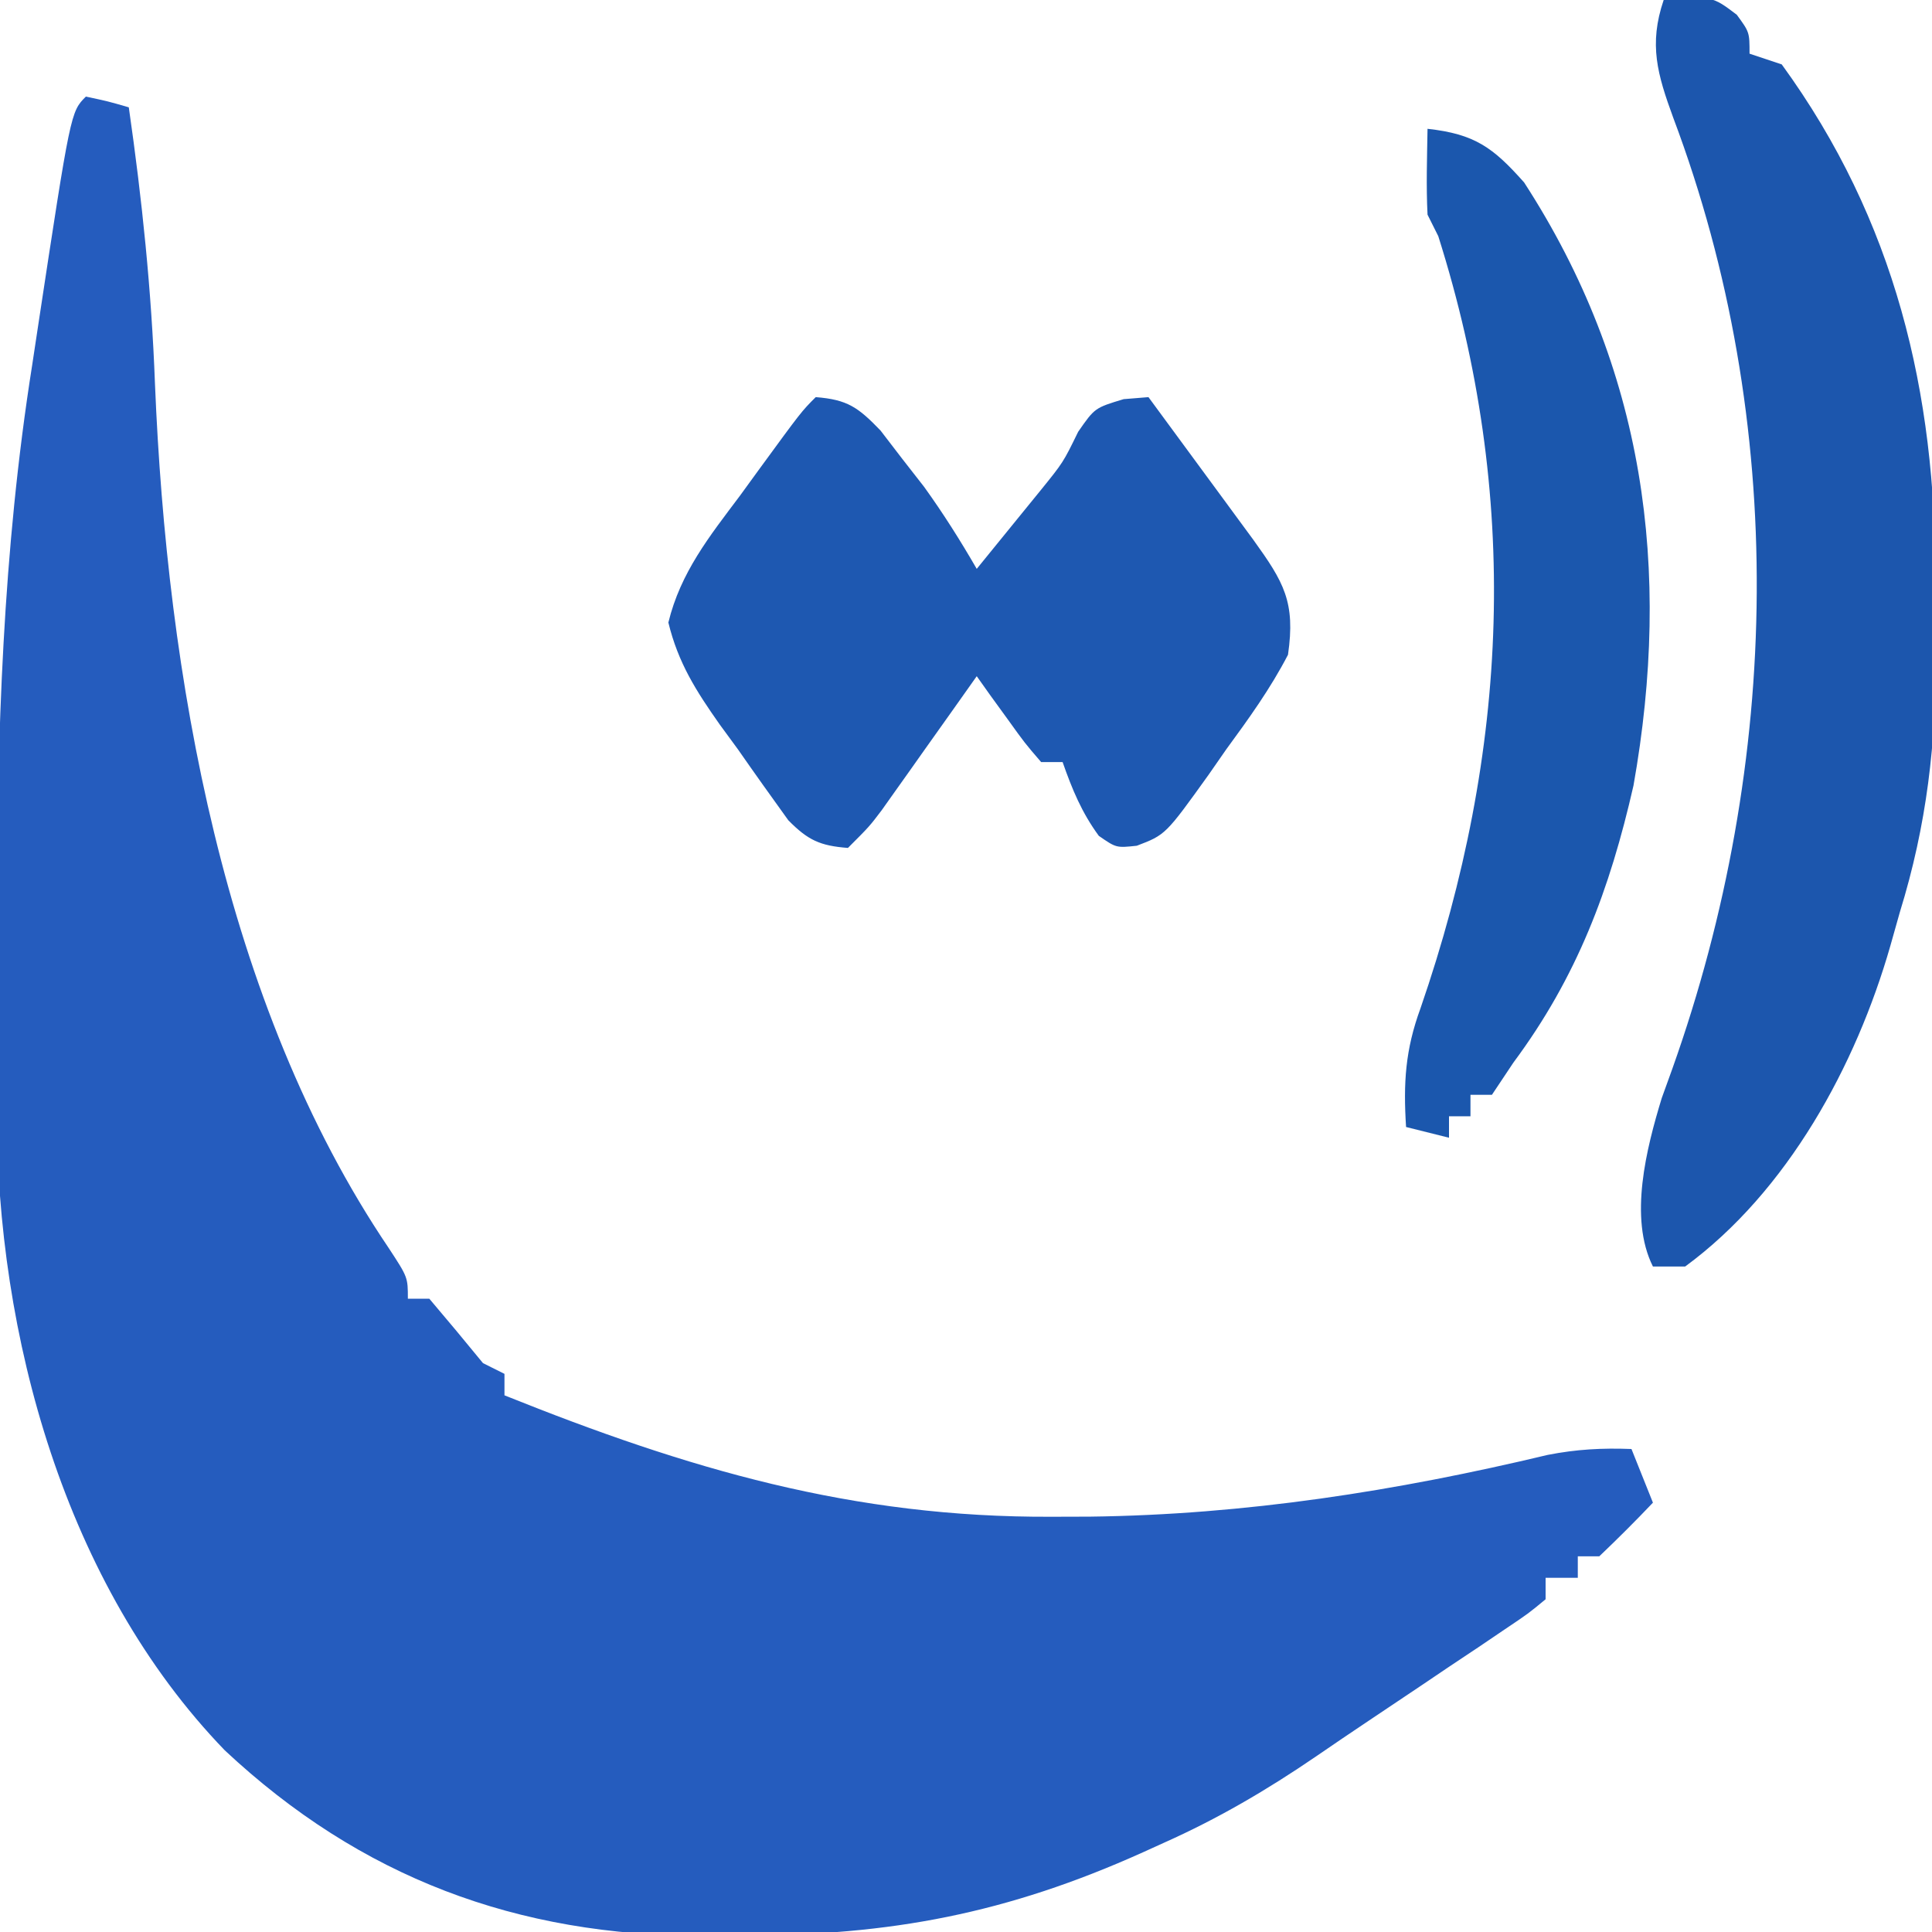
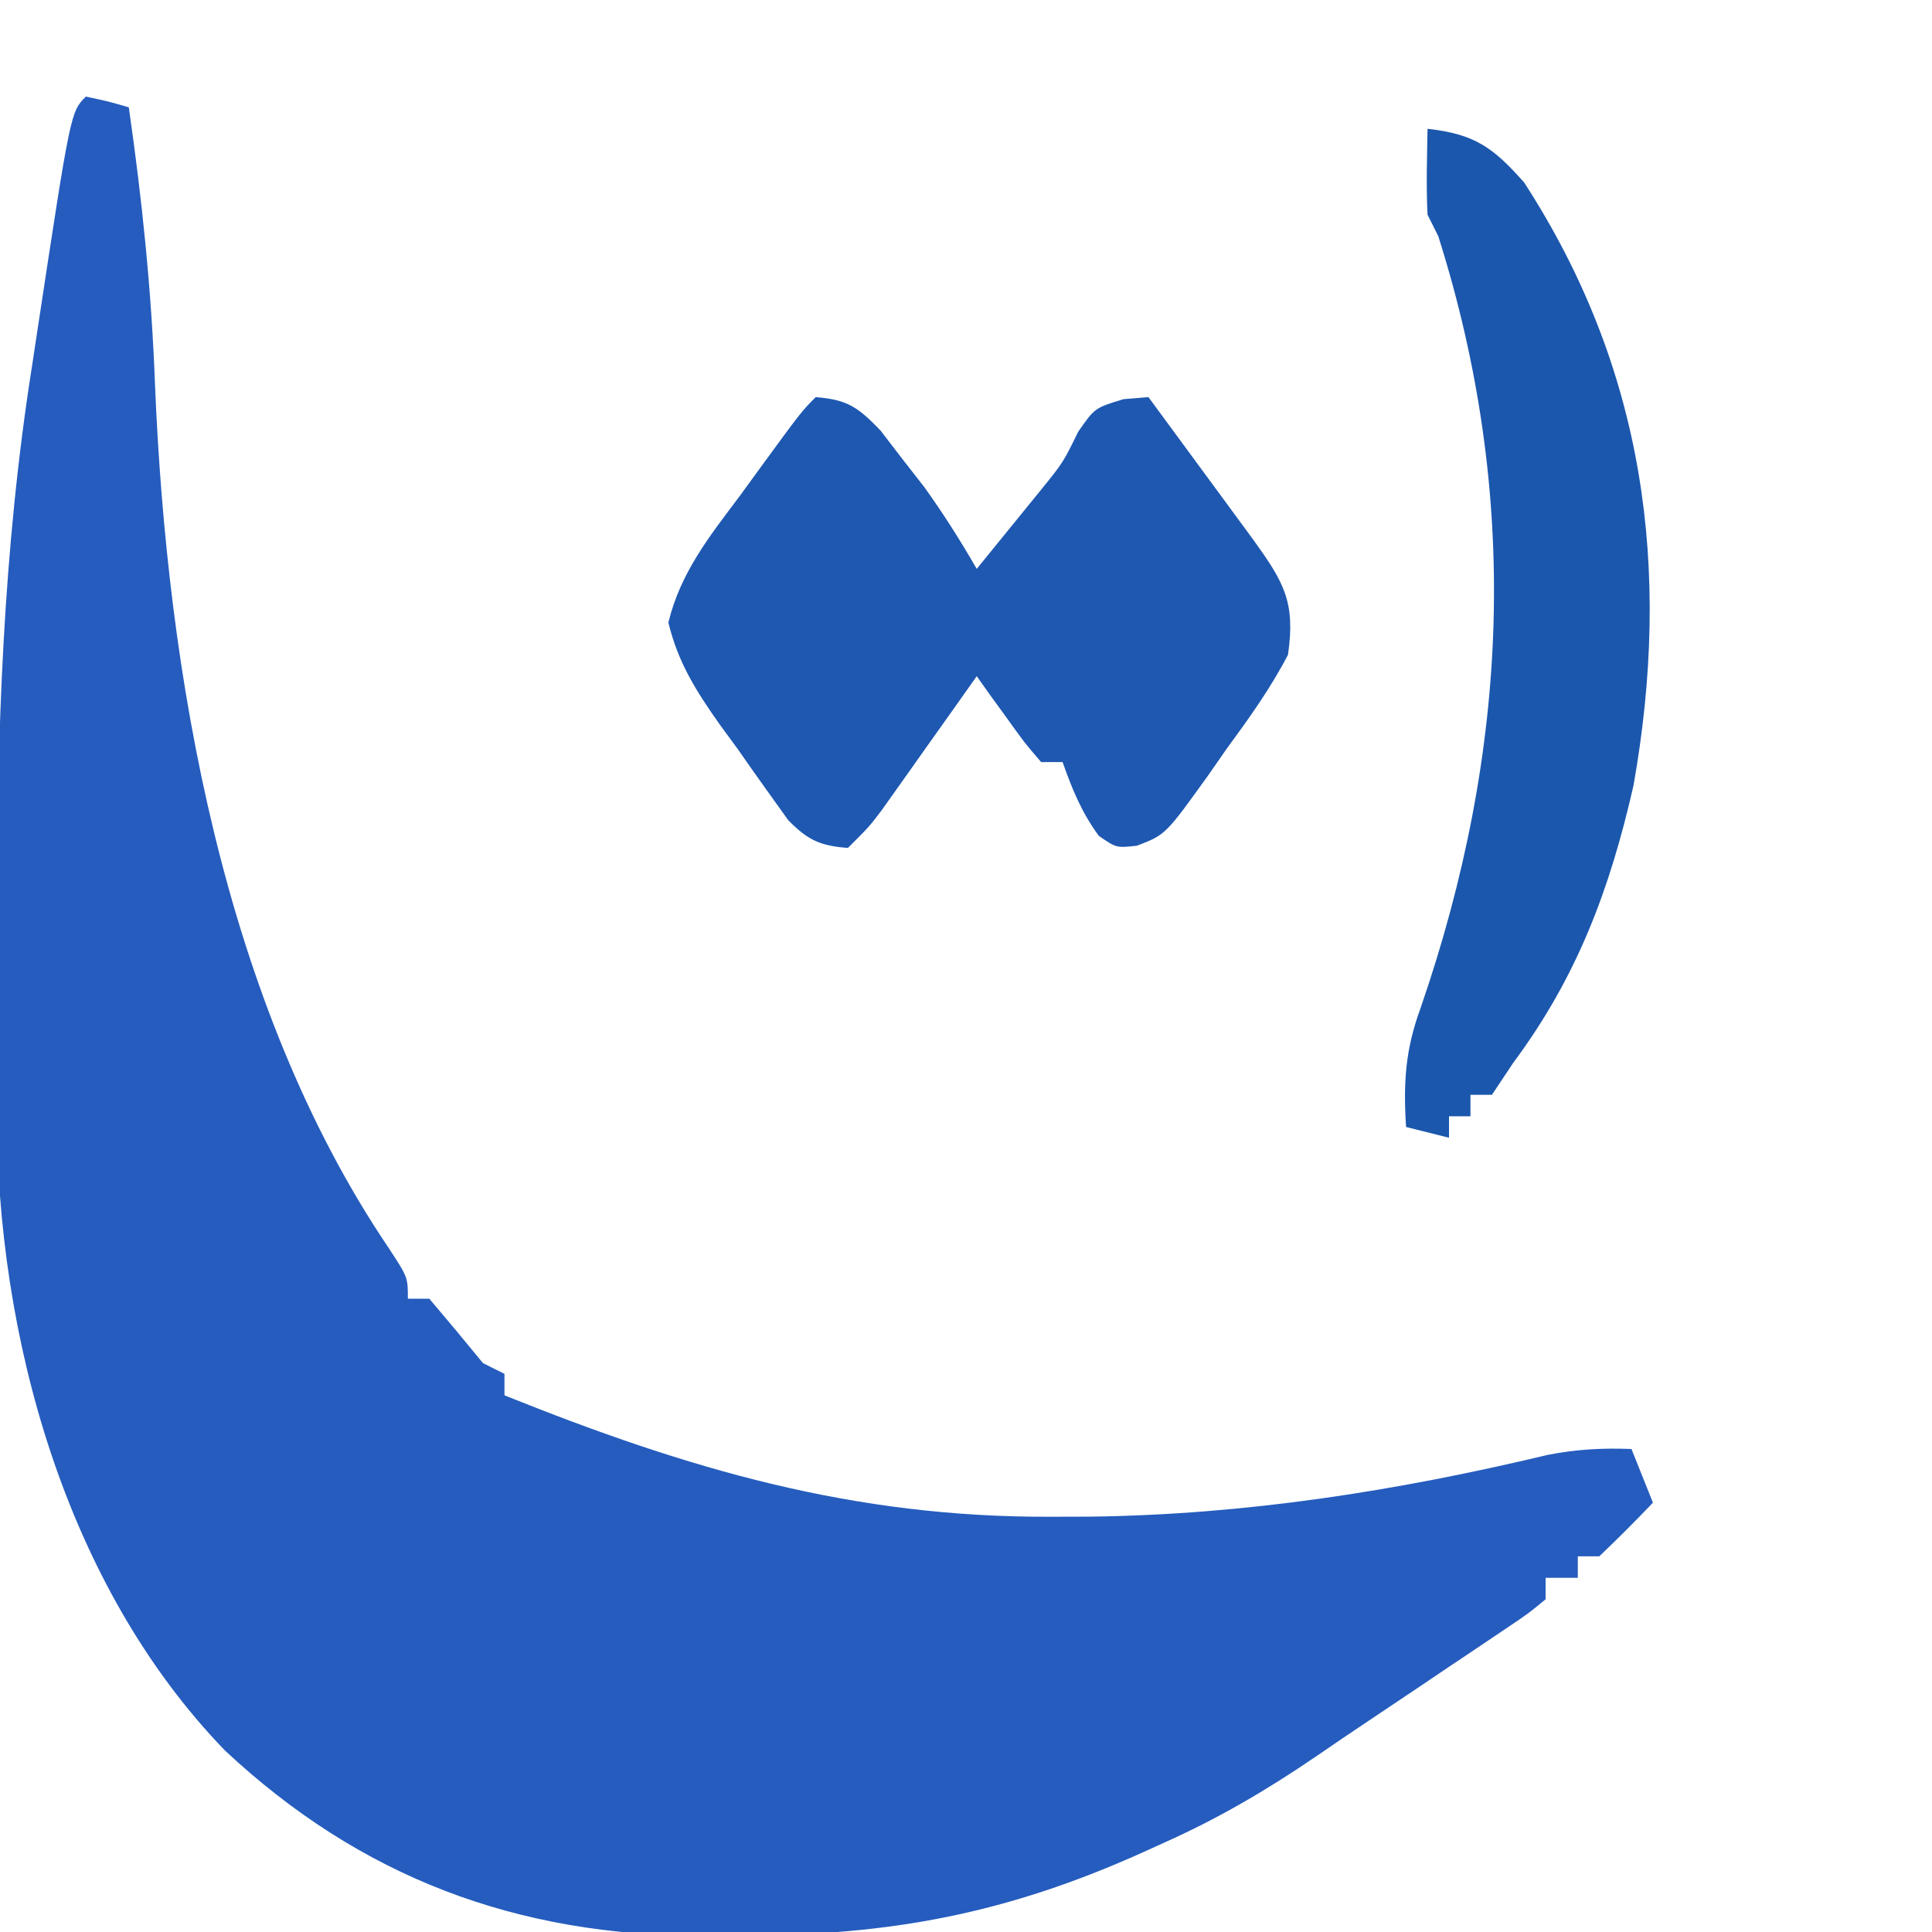
<svg xmlns="http://www.w3.org/2000/svg" version="1.1" width="180" height="180">
-   <path d="M0 0 C2.062 0.438 2.062 0.438 4 1 C5.237 9.597 6.115 18.072 6.438 26.75 C7.548 53.842 12.789 84.451 28.215 107.277 C30 110 30 110 30 112 C30.66 112 31.32 112 32 112 C33.687 113.983 35.354 115.983 37 118 C37.99 118.495 37.99 118.495 39 119 C39 119.66 39 120.32 39 121 C56.081 127.858 71.436 132.404 90 132.312 C91.166 132.309 92.331 132.306 93.532 132.302 C108.04 132.123 122.097 129.918 136.188 126.551 C138.875 126.024 141.271 125.895 144 126 C144.99 128.475 144.99 128.475 146 131 C144.377 132.709 142.707 134.374 141 136 C140.34 136 139.68 136 139 136 C139 136.66 139 137.32 139 138 C138.01 138 137.02 138 136 138 C136 138.66 136 139.32 136 140 C134.399 141.325 134.399 141.325 132.16 142.828 C130.935 143.658 130.935 143.658 129.686 144.504 C128.82 145.08 127.954 145.656 127.062 146.25 C126.232 146.811 125.401 147.371 124.545 147.949 C122.865 149.082 121.181 150.21 119.494 151.333 C117.865 152.422 116.243 153.52 114.629 154.63 C110.049 157.759 105.501 160.428 100.438 162.688 C99.462 163.131 99.462 163.131 98.466 163.583 C85.877 169.251 74.952 171.35 61.125 171.312 C59.935 171.329 58.745 171.345 57.52 171.361 C40.161 171.371 25.62 165.934 12.945 154.078 C-1.97 138.641 -8.317 115.38 -8.301 94.414 C-8.306 93.327 -8.312 92.24 -8.318 91.12 C-8.329 87.622 -8.323 84.124 -8.312 80.625 C-8.311 79.432 -8.31 78.24 -8.308 77.011 C-8.268 59.467 -7.749 42.352 -5 25 C-4.829 23.867 -4.658 22.734 -4.481 21.567 C-1.42 1.42 -1.42 1.42 0 0 Z " fill="#255CBE" transform="translate(8,9)" />
-   <path d="M0 0 C4.517 -0.366 4.517 -0.366 6.812 1.375 C8 3 8 3 8 5 C8.99 5.33 9.98 5.66 11 6 C21.573 20.532 25.369 36.553 25.316 54.119 C25.313 56.298 25.336 58.475 25.361 60.654 C25.4 69.15 24.524 76.841 22 85 C21.71 86.028 21.42 87.056 21.121 88.115 C17.919 99.287 11.545 110.995 2 118 C1.01 118 0.02 118 -1 118 C-3.27 113.46 -1.603 106.978 -0.18 102.309 C0.148 101.402 0.475 100.496 0.812 99.562 C10.975 70.996 11.581 39.369 0.894 10.975 C-0.582 6.935 -1.406 4.152 0 0 Z " fill="#1C56AD" transform="translate(155,0)" />
+   <path d="M0 0 C2.062 0.438 2.062 0.438 4 1 C5.237 9.597 6.115 18.072 6.438 26.75 C7.548 53.842 12.789 84.451 28.215 107.277 C30 110 30 110 30 112 C30.66 112 31.32 112 32 112 C33.687 113.983 35.354 115.983 37 118 C37.99 118.495 37.99 118.495 39 119 C39 119.66 39 120.32 39 121 C56.081 127.858 71.436 132.404 90 132.312 C91.166 132.309 92.331 132.306 93.532 132.302 C108.04 132.123 122.097 129.918 136.188 126.551 C138.875 126.024 141.271 125.895 144 126 C144.99 128.475 144.99 128.475 146 131 C144.377 132.709 142.707 134.374 141 136 C140.34 136 139.68 136 139 136 C139 136.66 139 137.32 139 138 C138.01 138 137.02 138 136 138 C136 138.66 136 139.32 136 140 C134.399 141.325 134.399 141.325 132.16 142.828 C128.82 145.08 127.954 145.656 127.062 146.25 C126.232 146.811 125.401 147.371 124.545 147.949 C122.865 149.082 121.181 150.21 119.494 151.333 C117.865 152.422 116.243 153.52 114.629 154.63 C110.049 157.759 105.501 160.428 100.438 162.688 C99.462 163.131 99.462 163.131 98.466 163.583 C85.877 169.251 74.952 171.35 61.125 171.312 C59.935 171.329 58.745 171.345 57.52 171.361 C40.161 171.371 25.62 165.934 12.945 154.078 C-1.97 138.641 -8.317 115.38 -8.301 94.414 C-8.306 93.327 -8.312 92.24 -8.318 91.12 C-8.329 87.622 -8.323 84.124 -8.312 80.625 C-8.311 79.432 -8.31 78.24 -8.308 77.011 C-8.268 59.467 -7.749 42.352 -5 25 C-4.829 23.867 -4.658 22.734 -4.481 21.567 C-1.42 1.42 -1.42 1.42 0 0 Z " fill="#255CBE" transform="translate(8,9)" />
  <path d="M0 0 C2.96 0.23 3.951 0.949 6.035 3.109 C6.704 3.981 7.373 4.852 8.062 5.75 C8.734 6.611 9.406 7.472 10.098 8.359 C11.883 10.838 13.473 13.356 15 16 C16.275 14.441 17.545 12.877 18.812 11.312 C19.52 10.442 20.228 9.572 20.957 8.676 C23.056 6.083 23.056 6.083 24.449 3.23 C26 1 26 1 28.688 0.188 C29.451 0.126 30.214 0.064 31 0 C32.792 2.437 34.584 4.875 36.375 7.312 C37.137 8.348 37.137 8.348 37.914 9.404 C38.649 10.405 38.649 10.405 39.398 11.426 C39.849 12.038 40.299 12.651 40.763 13.282 C43.62 17.25 44.709 19.079 44 24 C42.367 27.15 40.345 29.955 38.25 32.812 C37.442 33.976 37.442 33.976 36.617 35.162 C32.591 40.775 32.591 40.775 29.913 41.796 C28 42 28 42 26.375 40.875 C24.776 38.695 23.893 36.543 23 34 C22.34 34 21.68 34 21 34 C19.492 32.25 19.492 32.25 17.875 30 C17.336 29.258 16.797 28.515 16.242 27.75 C15.832 27.172 15.422 26.595 15 26 C14.301 26.987 13.603 27.975 12.883 28.992 C11.964 30.287 11.044 31.581 10.125 32.875 C9.665 33.526 9.205 34.177 8.73 34.848 C8.286 35.473 7.841 36.098 7.383 36.742 C6.974 37.318 6.566 37.894 6.145 38.488 C5 40 5 40 3 42 C0.401 41.799 -0.72 41.284 -2.556 39.421 C-4.136 37.228 -5.707 35.032 -7.25 32.812 C-7.804 32.056 -8.359 31.3 -8.93 30.521 C-11.149 27.37 -12.814 24.765 -13.73 21 C-12.595 16.337 -9.915 12.986 -7.062 9.188 C-6.499 8.412 -5.935 7.637 -5.354 6.838 C-1.329 1.329 -1.329 1.329 0 0 Z " fill="#1E58B1" transform="translate(76,37)" />
  <path d="M0 0 C4.395 0.488 6.094 1.728 9 5 C20.229 22.321 22.768 41.03 19.188 61.188 C16.985 70.867 13.939 79.007 8 87 C7.34 87.99 6.68 88.98 6 90 C5.34 90 4.68 90 4 90 C4 90.66 4 91.32 4 92 C3.34 92 2.68 92 2 92 C2 92.66 2 93.32 2 94 C0.68 93.67 -0.64 93.34 -2 93 C-2.262 88.899 -2.074 85.81 -0.656 81.941 C7.625 57.946 8.658 34.18 1 10 C0.67 9.34 0.34 8.68 0 8 C-0.134 5.328 -0.043 2.677 0 0 Z " fill="#1B57AD" transform="translate(133,12)" />
</svg>